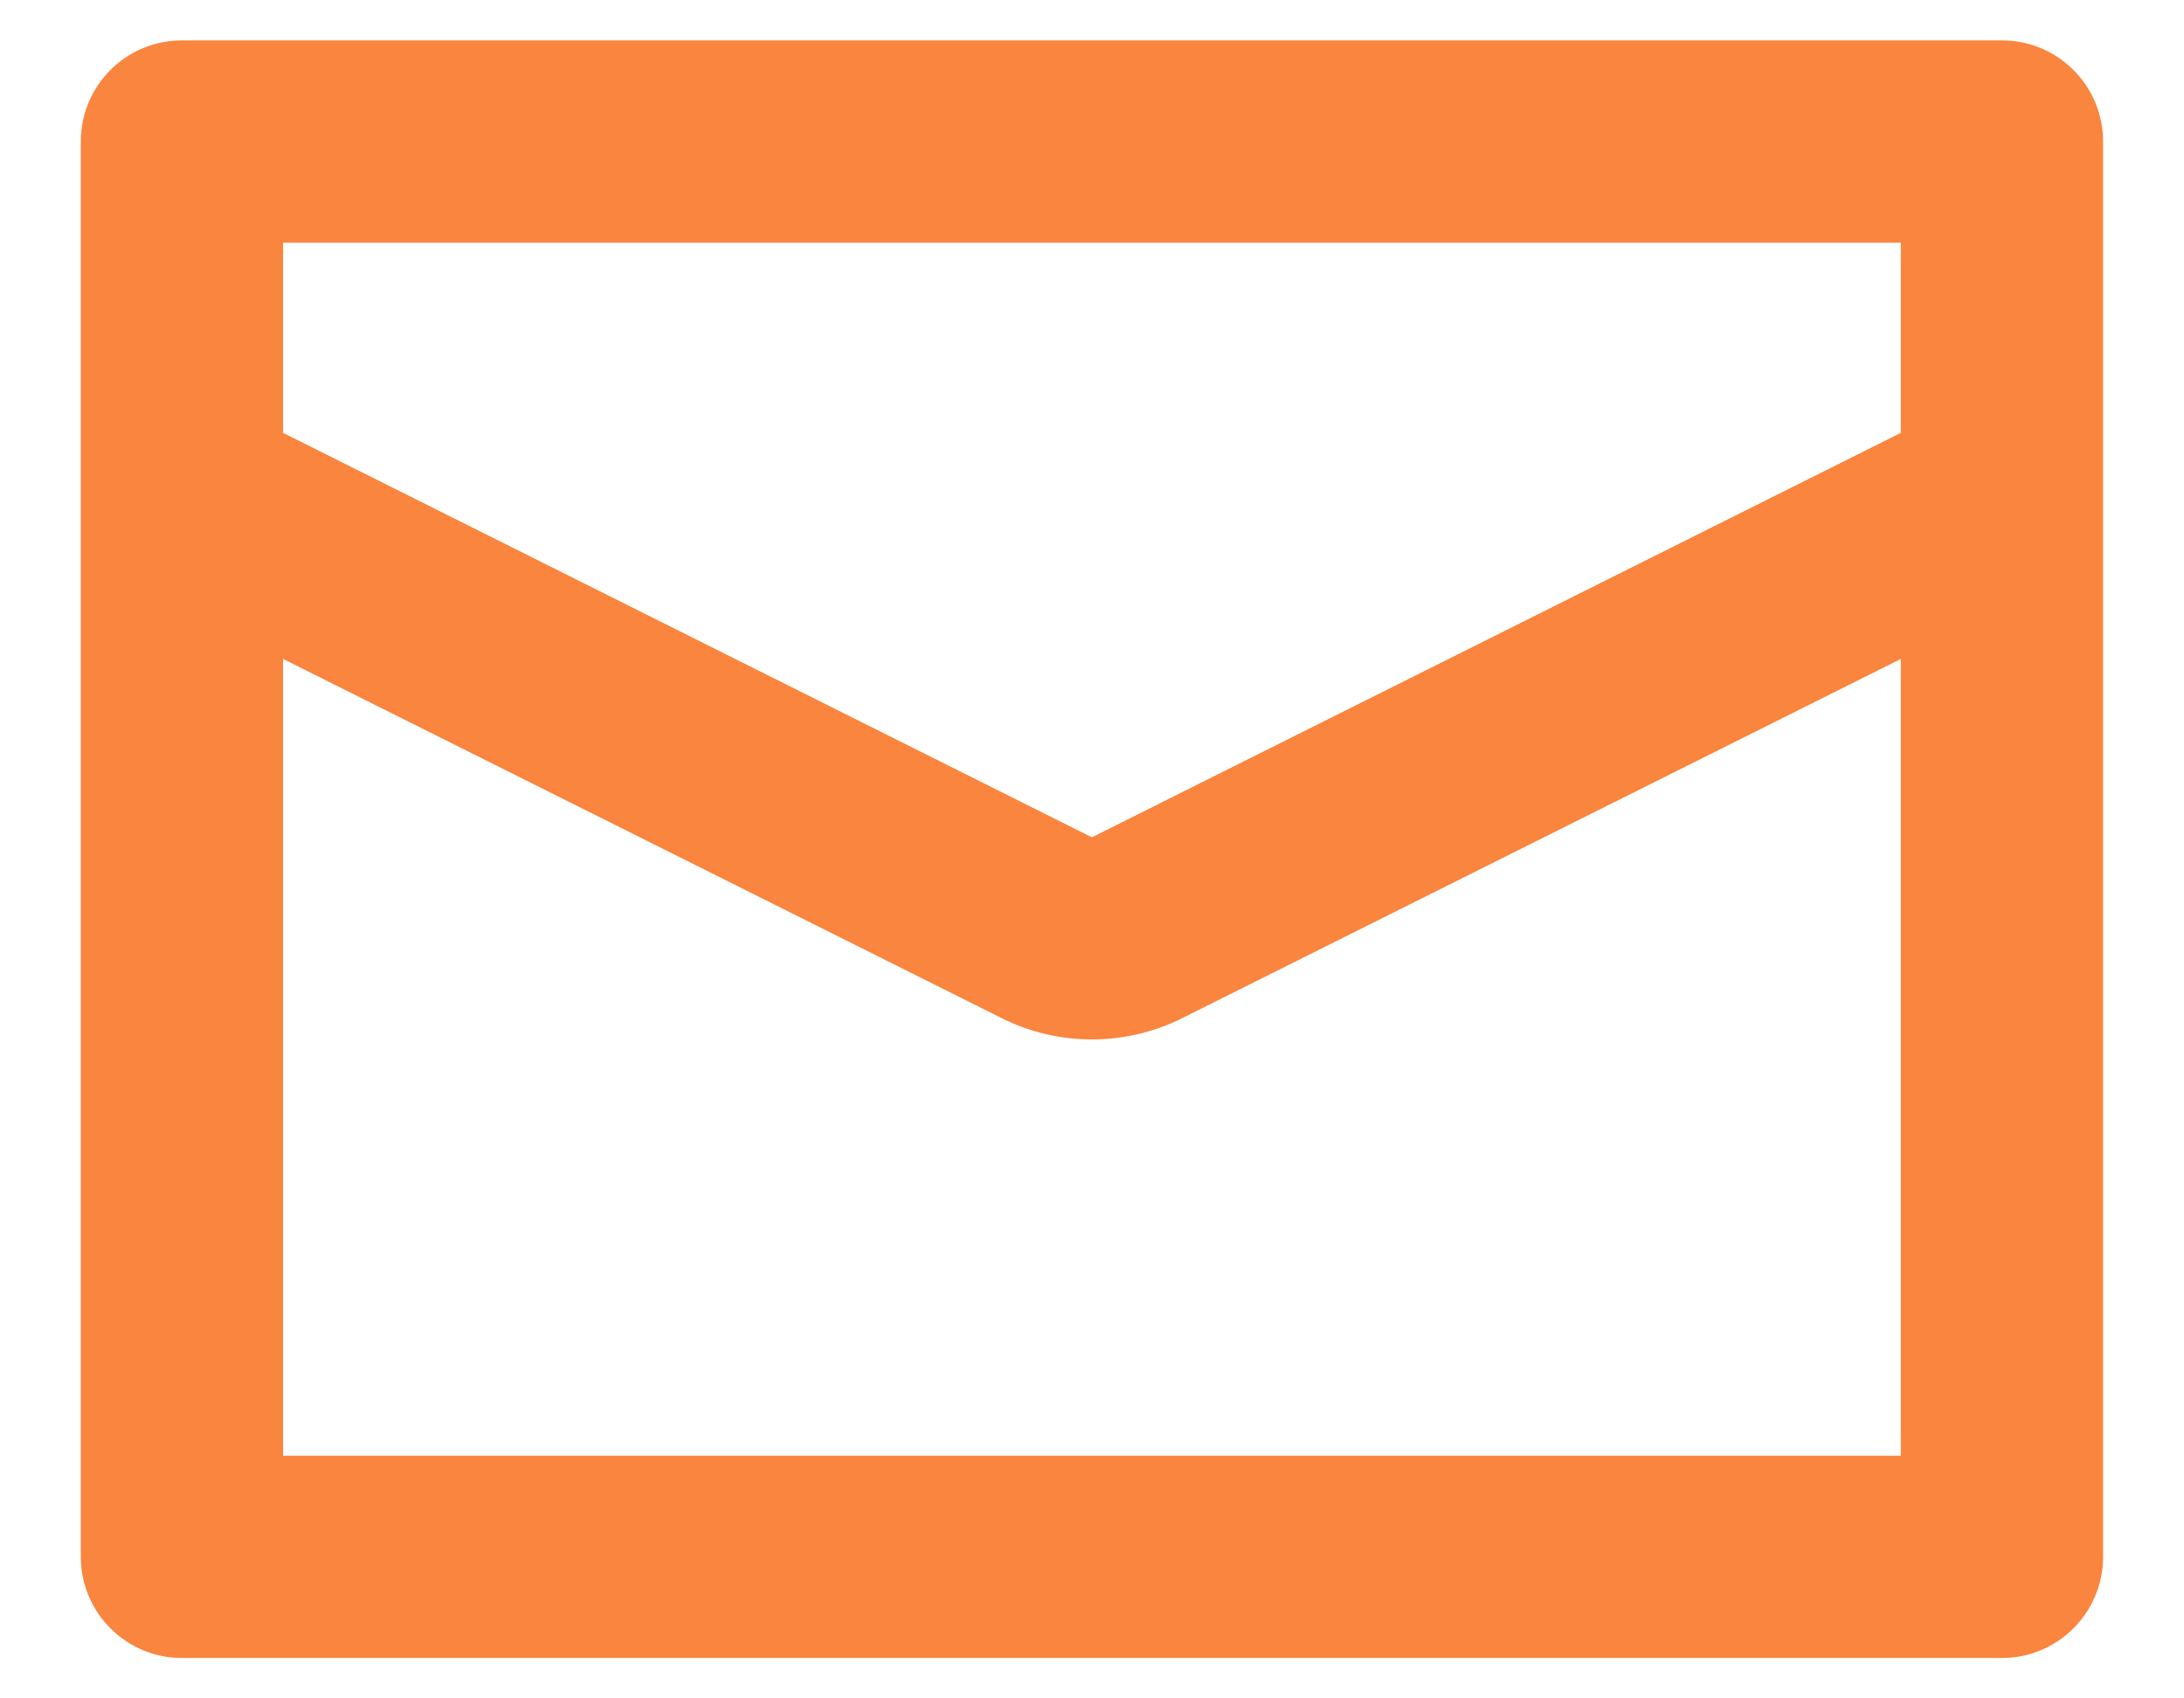
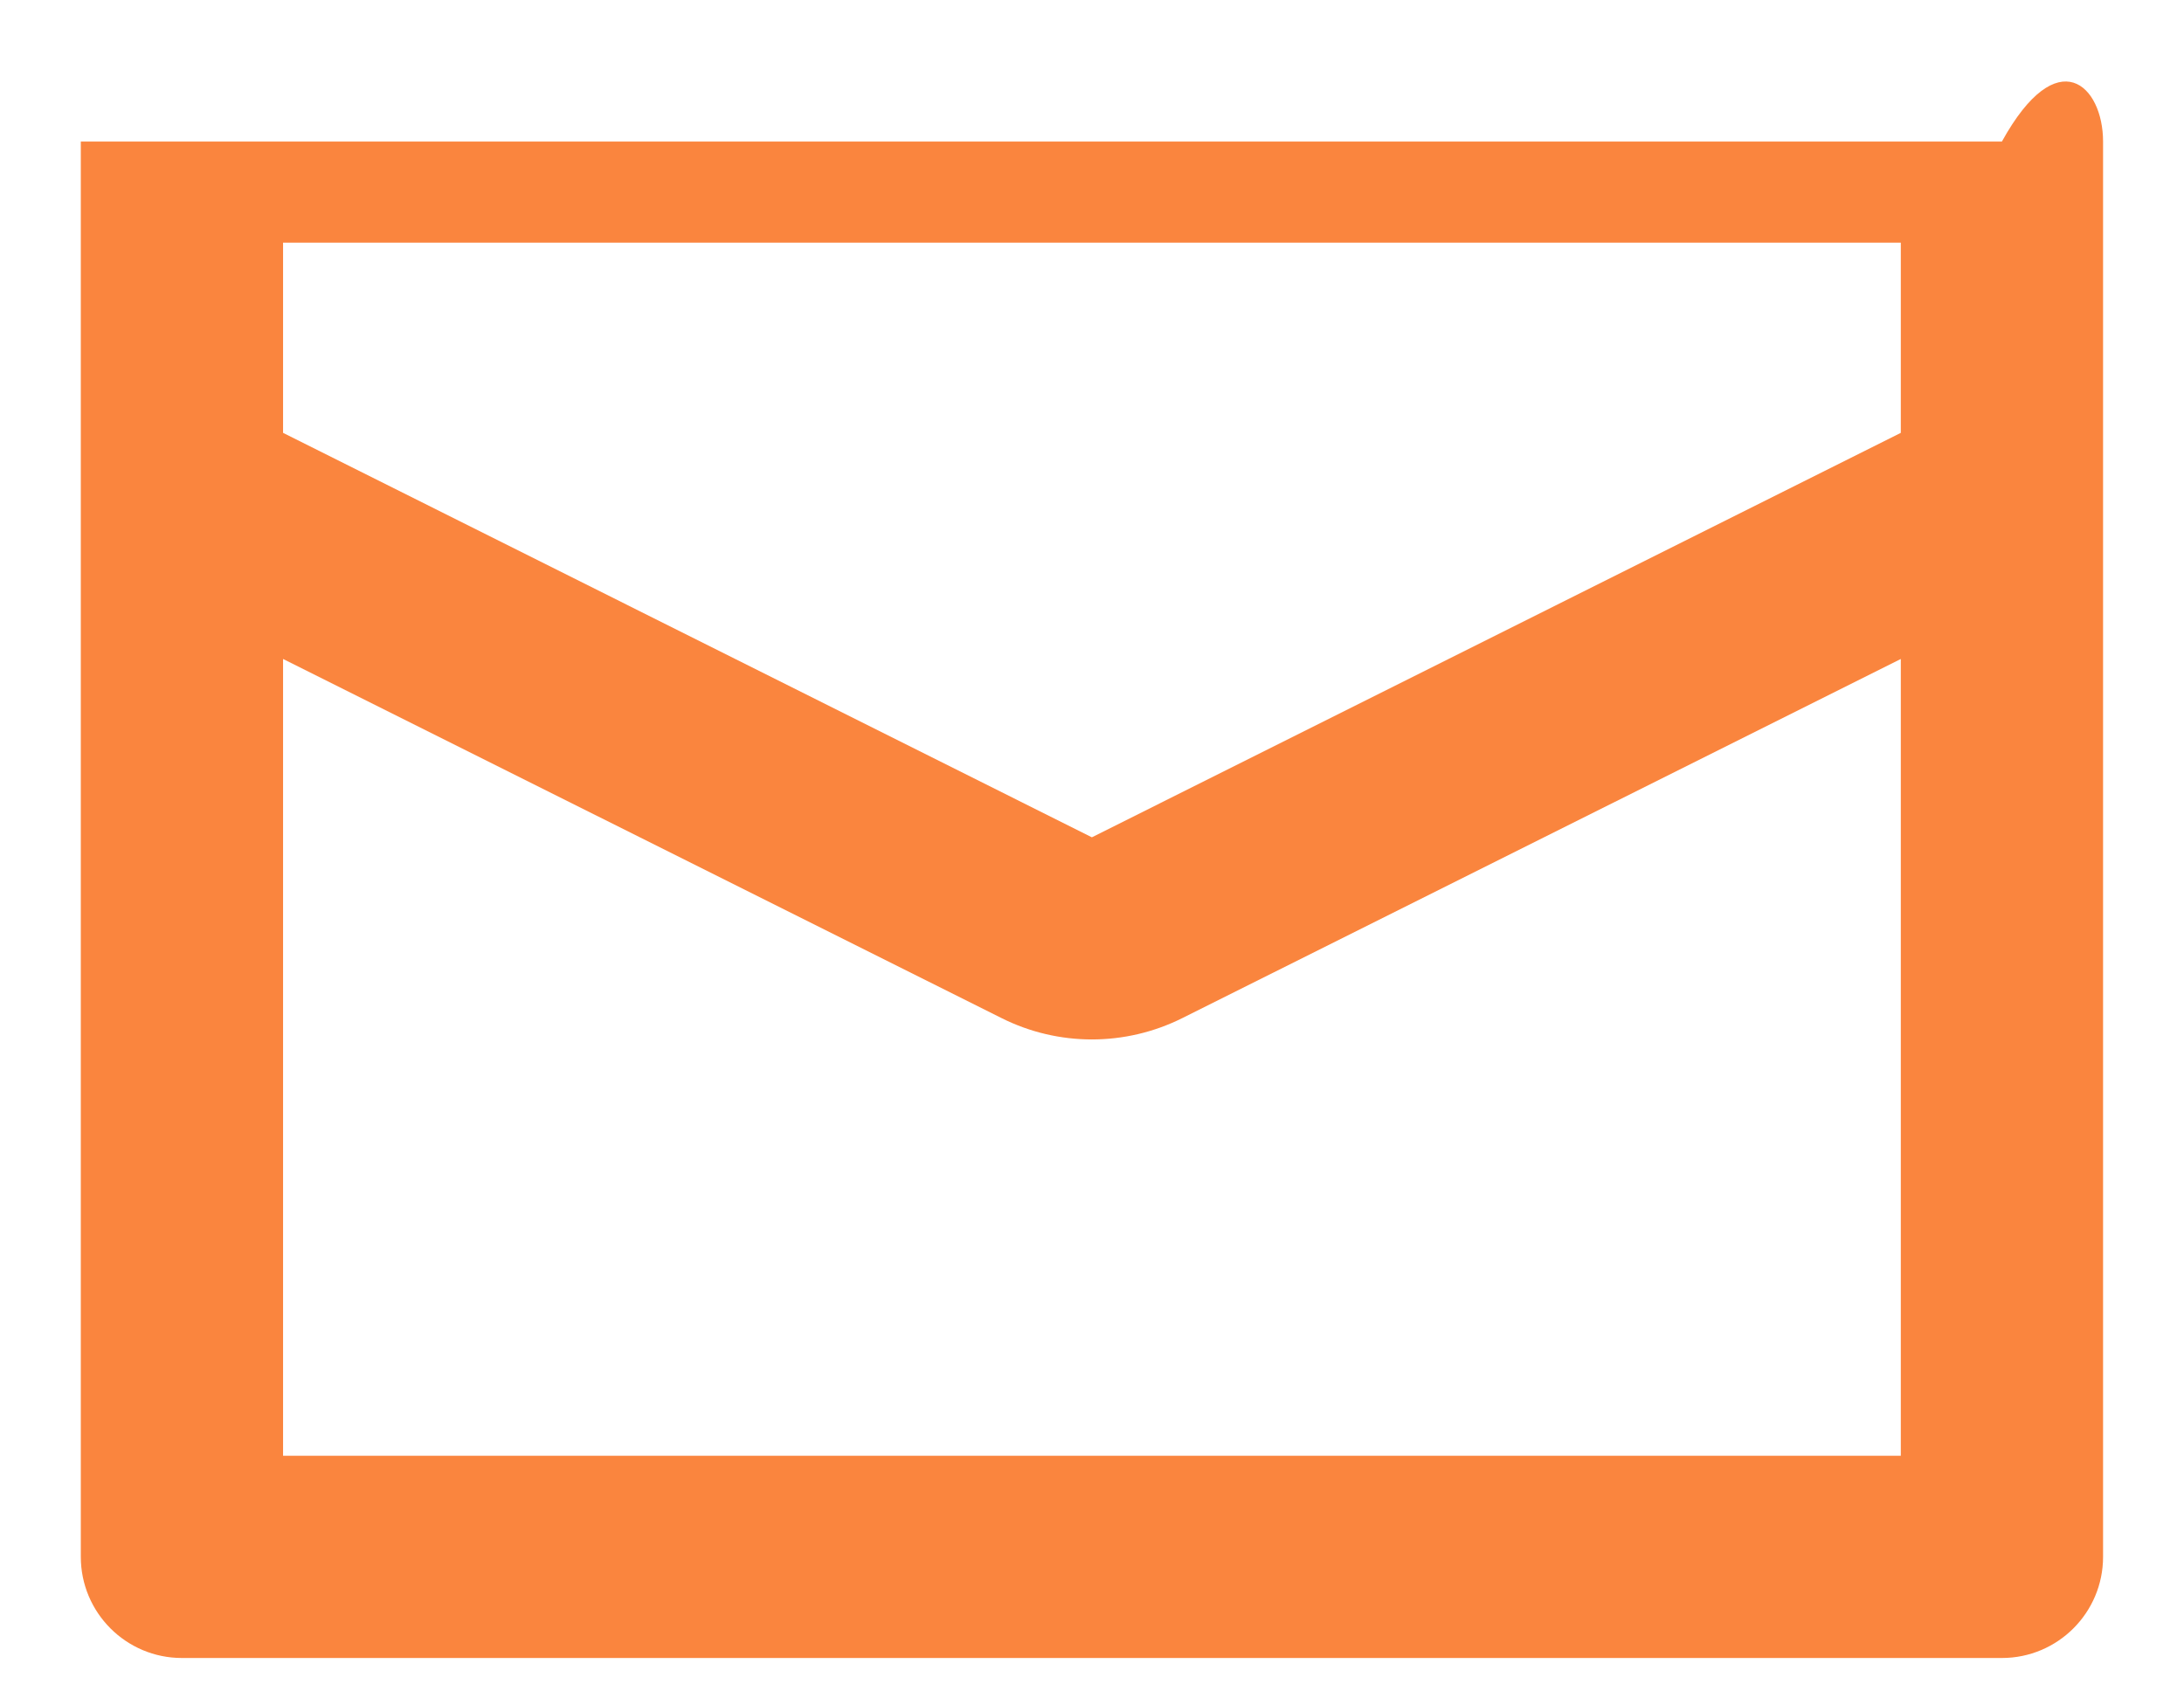
<svg xmlns="http://www.w3.org/2000/svg" width="18" height="14" viewBox="0 0 18 14" fill="none">
-   <path fill-rule="evenodd" clip-rule="evenodd" d="M0.666 1.167C0.666 0.706 1.039 0.333 1.499 0.333H16.499C16.96 0.333 17.333 0.706 17.333 1.167V12.833C17.333 13.293 16.96 13.667 16.499 13.667H1.499C1.039 13.667 0.666 13.293 0.666 12.833V1.167ZM15.666 5.432L9.745 8.392C9.275 8.627 8.723 8.627 8.254 8.392L2.333 5.432V12H15.666V5.432ZM15.666 3.568L8.999 6.902L2.333 3.568V2H15.666V3.568Z" fill="#FA853E" />
+   <path fill-rule="evenodd" clip-rule="evenodd" d="M0.666 1.167H16.499C16.96 0.333 17.333 0.706 17.333 1.167V12.833C17.333 13.293 16.96 13.667 16.499 13.667H1.499C1.039 13.667 0.666 13.293 0.666 12.833V1.167ZM15.666 5.432L9.745 8.392C9.275 8.627 8.723 8.627 8.254 8.392L2.333 5.432V12H15.666V5.432ZM15.666 3.568L8.999 6.902L2.333 3.568V2H15.666V3.568Z" fill="#FA853E" />
</svg>